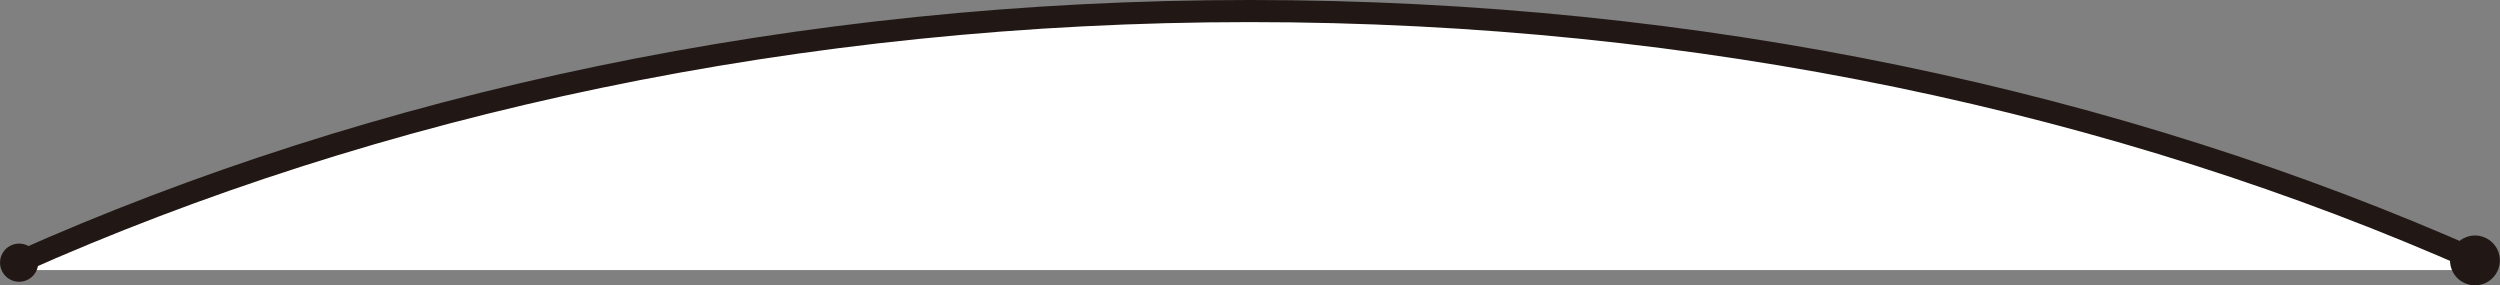
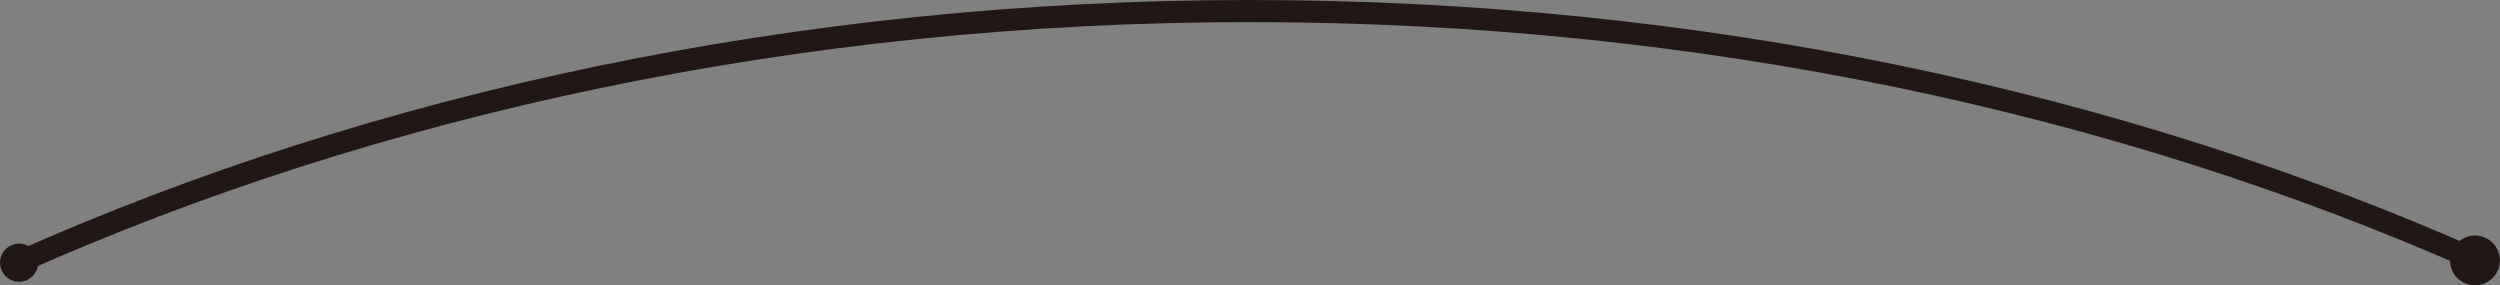
<svg xmlns="http://www.w3.org/2000/svg" id="_レイヤー_2" data-name="レイヤー_2" viewBox="0 0 226.13 25.81">
  <rect x="0" y="0" width="226.13" height="25.81" fill="#808080" stroke="none" />
  <defs>
    <style>
      .cls-1 {
        fill: #211815;
      }

      .cls-2 {
        fill: #fff;
      }

      .cls-3 {
        fill: none;
        stroke: #211815;
        stroke-miterlimit: 10;
        stroke-width: 2px;
      }
    </style>
  </defs>
  <g id="_レイヤー_1-2" data-name="レイヤー_1">
    <g>
-       <path class="cls-2" d="M225.95,24.43C193.33,9.6,154.6,1,113.04,1S32.76,9.6.14,24.43" />
      <g>
        <path class="cls-3" d="M224,23.55C191.79,9.26,153.77,1,113.04,1S33.94,9.34,1.63,23.76" />
        <path class="cls-1" d="M224.74,21.48c1.15.48,1.69,1.81,1.2,2.95-.48,1.15-1.81,1.69-2.95,1.2-1.15-.48-1.69-1.81-1.2-2.95s1.81-1.69,2.95-1.2Z" />
        <path class="cls-1" d="M1.06,22.17c-.88.37-1.29,1.38-.92,2.26.37.88,1.38,1.29,2.26.92.88-.37,1.29-1.38.92-2.26-.37-.88-1.38-1.29-2.26-.92Z" />
      </g>
    </g>
  </g>
</svg>